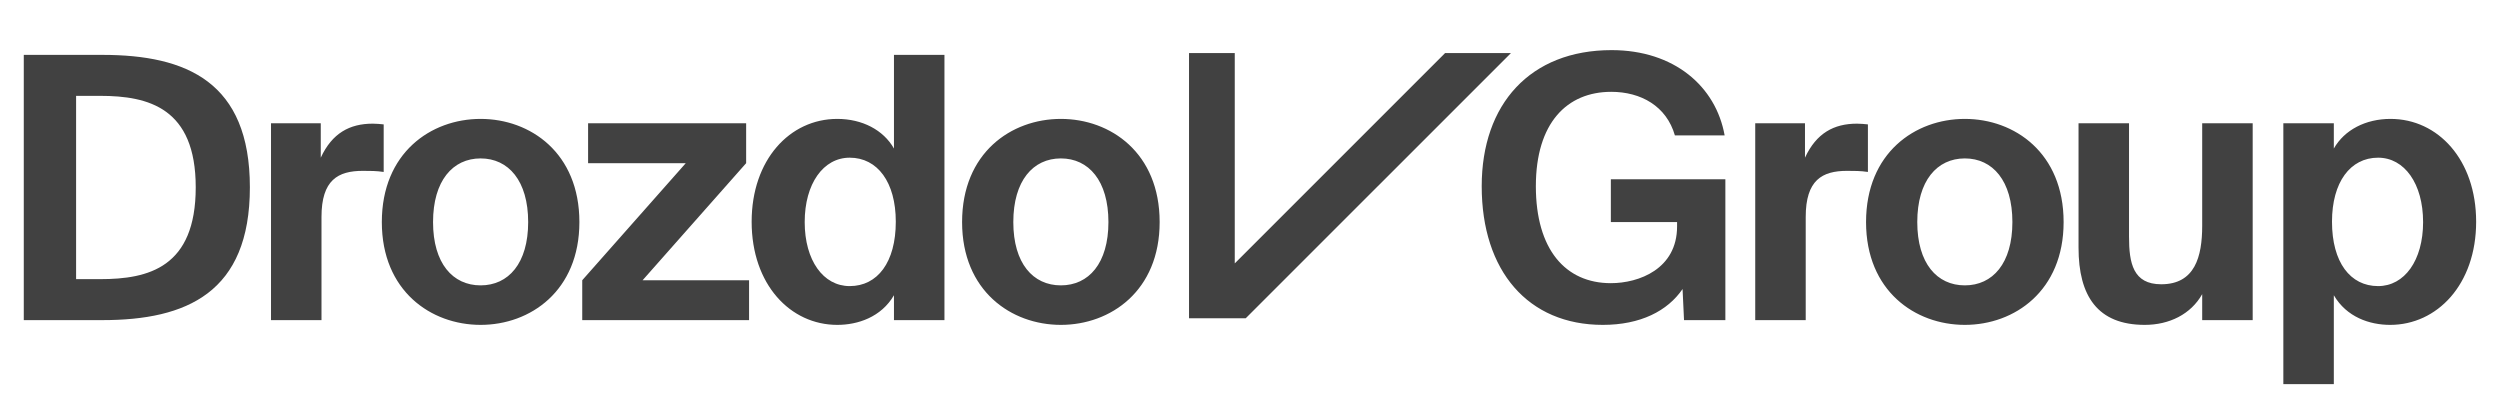
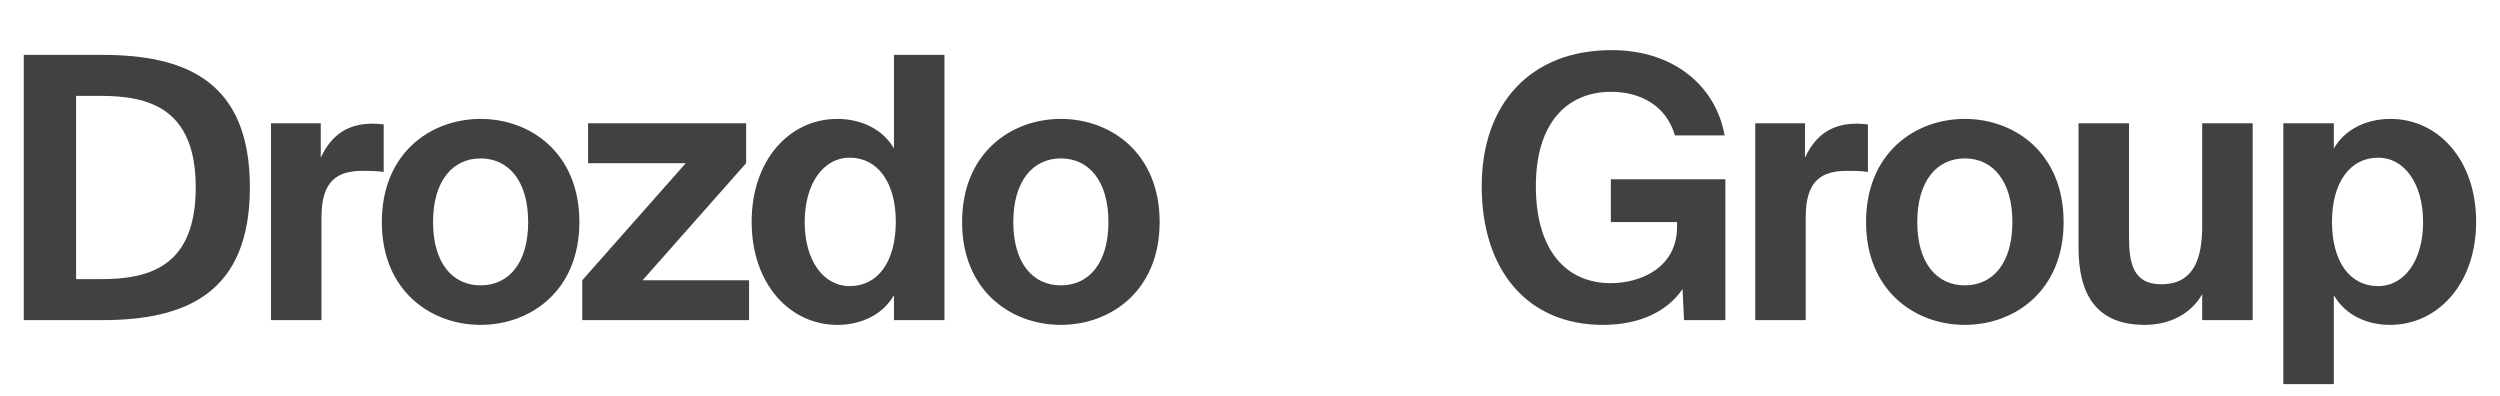
<svg xmlns="http://www.w3.org/2000/svg" viewBox="1918 2487 164 26" width="164" height="26">
-   <path fill="#414141" stroke="none" fill-opacity="1" stroke-width="1" stroke-opacity="1" color="rgb(51, 51, 51)" id="tSvge7e26c5579" d="M 1996 2490.479 C 1996 2496.279 1996 2502.079 1996 2507.878 C 1997.24 2507.878 1998.48 2507.878 1999.72 2507.878 C 2005.52 2502.079 2011.32 2496.279 2017.12 2490.479 C 2015.68 2490.479 2014.24 2490.479 2012.8 2490.479 C 2008.2 2495.079 2003.6 2499.679 1999 2504.278 C 1999 2499.679 1999 2495.079 1999 2490.479C 1998 2490.479 1997 2490.479 1996 2490.479Z" />
  <path fill="#414141" stroke="none" fill-opacity="1" stroke-width="1" stroke-opacity="1" color="rgb(51, 51, 51)" id="tSvg13355afc10e" d="M 1930.84 2499.288 C 1930.84 2494.08 1927.744 2493.288 1924.576 2493.288 C 1924.048 2493.288 1923.52 2493.288 1922.992 2493.288 C 1922.992 2497.296 1922.992 2501.304 1922.992 2505.312 C 1923.52 2505.312 1924.048 2505.312 1924.576 2505.312C 1927.744 2505.312 1930.84 2504.544 1930.84 2499.288Z M 1919.56 2490.6 C 1921.28 2490.6 1923 2490.6 1924.72 2490.6 C 1930.24 2490.6 1934.392 2492.376 1934.392 2499.288 C 1934.392 2506.2 1930.24 2508 1924.72 2508 C 1923 2508 1921.28 2508 1919.56 2508C 1919.56 2502.2 1919.56 2496.4 1919.56 2490.6Z M 1943.17 2495.16 C 1943.17 2496.2 1943.17 2497.24 1943.17 2498.28 C 1942.69 2498.208 1942.282 2498.208 1941.802 2498.208 C 1940.17 2498.208 1939.09 2498.808 1939.09 2501.232 C 1939.09 2503.488 1939.09 2505.744 1939.09 2508 C 1937.986 2508 1936.882 2508 1935.778 2508 C 1935.778 2503.696 1935.778 2499.392 1935.778 2495.088 C 1936.866 2495.088 1937.954 2495.088 1939.042 2495.088 C 1939.042 2495.84 1939.042 2496.592 1939.042 2497.344 C 1939.786 2495.736 1940.938 2495.112 1942.45 2495.112C 1942.666 2495.112 1942.954 2495.136 1943.17 2495.16Z M 1949.528 2497.392 C 1947.704 2497.392 1946.408 2498.856 1946.408 2501.568 C 1946.408 2504.28 1947.704 2505.72 1949.528 2505.72 C 1951.352 2505.72 1952.648 2504.28 1952.648 2501.568C 1952.648 2498.856 1951.352 2497.392 1949.528 2497.392Z M 1949.528 2508.312 C 1946.264 2508.312 1943.048 2506.08 1943.048 2501.568 C 1943.048 2497.032 1946.264 2494.8 1949.528 2494.8 C 1952.792 2494.8 1956.008 2497.032 1956.008 2501.568C 1956.008 2506.08 1952.792 2508.312 1949.528 2508.312Z M 1956.195 2508 C 1956.195 2507.128 1956.195 2506.256 1956.195 2505.384 C 1958.459 2502.824 1960.723 2500.264 1962.987 2497.704 C 1960.851 2497.704 1958.715 2497.704 1956.579 2497.704 C 1956.579 2496.832 1956.579 2495.96 1956.579 2495.088 C 1960.035 2495.088 1963.491 2495.088 1966.947 2495.088 C 1966.947 2495.96 1966.947 2496.832 1966.947 2497.704 C 1964.683 2500.264 1962.419 2502.824 1960.155 2505.384 C 1962.483 2505.384 1964.811 2505.384 1967.139 2505.384 C 1967.139 2506.256 1967.139 2507.128 1967.139 2508C 1963.491 2508 1959.843 2508 1956.195 2508Z M 1979.956 2508 C 1978.852 2508 1977.748 2508 1976.644 2508 C 1976.644 2507.456 1976.644 2506.912 1976.644 2506.368 C 1975.804 2507.808 1974.268 2508.312 1972.924 2508.312 C 1969.852 2508.312 1967.308 2505.672 1967.308 2501.544 C 1967.308 2497.488 1969.804 2494.8 1972.924 2494.8 C 1974.556 2494.8 1975.948 2495.52 1976.644 2496.744 C 1976.644 2494.696 1976.644 2492.648 1976.644 2490.6 C 1977.748 2490.6 1978.852 2490.6 1979.956 2490.6C 1979.956 2496.4 1979.956 2502.2 1979.956 2508Z M 1973.74 2505.768 C 1975.564 2505.768 1976.764 2504.208 1976.764 2501.544 C 1976.764 2498.952 1975.564 2497.344 1973.74 2497.344 C 1972.012 2497.344 1970.788 2499.048 1970.788 2501.568C 1970.788 2504.088 1972.012 2505.768 1973.74 2505.768Z M 1987.593 2497.392 C 1985.769 2497.392 1984.473 2498.856 1984.473 2501.568 C 1984.473 2504.28 1985.769 2505.72 1987.593 2505.72 C 1989.417 2505.72 1990.713 2504.28 1990.713 2501.568C 1990.713 2498.856 1989.417 2497.392 1987.593 2497.392Z M 1987.593 2508.312 C 1984.329 2508.312 1981.113 2506.08 1981.113 2501.568 C 1981.113 2497.032 1984.329 2494.8 1987.593 2494.8 C 1990.857 2494.8 1994.073 2497.032 1994.073 2501.568C 1994.073 2506.08 1990.857 2508.312 1987.593 2508.312Z" />
  <path fill="#414141" stroke="none" fill-opacity="1" stroke-width="1" stroke-opacity="1" color="rgb(51, 51, 51)" id="tSvg19b6dcfd36" d="M 2023.72 2490.288 C 2027.824 2490.288 2030.56 2492.664 2031.136 2495.88 C 2030.048 2495.88 2028.96 2495.88 2027.872 2495.88 C 2027.32 2493.96 2025.64 2493.024 2023.696 2493.024 C 2020.792 2493.024 2018.752 2495.064 2018.752 2499.216 C 2018.752 2503.368 2020.696 2505.576 2023.672 2505.576 C 2025.52 2505.576 2028.016 2504.64 2028.016 2501.856 C 2028.016 2501.76 2028.016 2501.664 2028.016 2501.568 C 2026.568 2501.568 2025.12 2501.568 2023.672 2501.568 C 2023.672 2500.632 2023.672 2499.696 2023.672 2498.76 C 2026.176 2498.76 2028.68 2498.76 2031.184 2498.76 C 2031.184 2501.84 2031.184 2504.92 2031.184 2508 C 2030.28 2508 2029.376 2508 2028.472 2508 C 2028.44 2507.32 2028.408 2506.64 2028.376 2505.96 C 2027.392 2507.4 2025.616 2508.312 2023.144 2508.312 C 2018.248 2508.312 2015.2 2504.784 2015.2 2499.216C 2015.2 2493.816 2018.392 2490.288 2023.72 2490.288Z M 2040.535 2495.16 C 2040.535 2496.2 2040.535 2497.24 2040.535 2498.28 C 2040.055 2498.208 2039.647 2498.208 2039.167 2498.208 C 2037.535 2498.208 2036.455 2498.808 2036.455 2501.232 C 2036.455 2503.488 2036.455 2505.744 2036.455 2508 C 2035.351 2508 2034.247 2508 2033.143 2508 C 2033.143 2503.696 2033.143 2499.392 2033.143 2495.088 C 2034.231 2495.088 2035.319 2495.088 2036.407 2495.088 C 2036.407 2495.84 2036.407 2496.592 2036.407 2497.344 C 2037.151 2495.736 2038.303 2495.112 2039.815 2495.112C 2040.031 2495.112 2040.319 2495.136 2040.535 2495.16Z M 2046.893 2497.392 C 2045.069 2497.392 2043.773 2498.856 2043.773 2501.568 C 2043.773 2504.28 2045.069 2505.72 2046.893 2505.72 C 2048.717 2505.72 2050.013 2504.28 2050.013 2501.568C 2050.013 2498.856 2048.717 2497.392 2046.893 2497.392Z M 2046.893 2508.312 C 2043.629 2508.312 2040.413 2506.08 2040.413 2501.568 C 2040.413 2497.032 2043.629 2494.8 2046.893 2494.8 C 2050.157 2494.8 2053.373 2497.032 2053.373 2501.568C 2053.373 2506.08 2050.157 2508.312 2046.893 2508.312Z M 2062.464 2508 C 2062.464 2507.432 2062.464 2506.864 2062.464 2506.296 C 2061.72 2507.616 2060.304 2508.312 2058.696 2508.312 C 2055.6 2508.312 2054.352 2506.416 2054.352 2503.248 C 2054.352 2500.528 2054.352 2497.808 2054.352 2495.088 C 2055.456 2495.088 2056.56 2495.088 2057.664 2495.088 C 2057.664 2497.568 2057.664 2500.048 2057.664 2502.528 C 2057.664 2504.256 2057.928 2505.648 2059.776 2505.648 C 2061.984 2505.648 2062.464 2503.848 2062.464 2501.808 C 2062.464 2499.568 2062.464 2497.328 2062.464 2495.088 C 2063.568 2495.088 2064.672 2495.088 2065.776 2495.088 C 2065.776 2499.392 2065.776 2503.696 2065.776 2508C 2064.672 2508 2063.568 2508 2062.464 2508Z M 2074.003 2505.768 C 2075.731 2505.768 2076.955 2504.088 2076.955 2501.568 C 2076.955 2499.048 2075.731 2497.344 2074.003 2497.344 C 2072.179 2497.344 2070.979 2498.952 2070.979 2501.544C 2070.979 2504.208 2072.179 2505.768 2074.003 2505.768Z M 2071.099 2512.2 C 2069.995 2512.2 2068.891 2512.2 2067.787 2512.2 C 2067.787 2506.496 2067.787 2500.792 2067.787 2495.088 C 2068.891 2495.088 2069.995 2495.088 2071.099 2495.088 C 2071.099 2495.64 2071.099 2496.192 2071.099 2496.744 C 2071.795 2495.52 2073.187 2494.8 2074.819 2494.8 C 2077.939 2494.8 2080.435 2497.488 2080.435 2501.544 C 2080.435 2505.672 2077.867 2508.312 2074.795 2508.312 C 2073.451 2508.312 2071.939 2507.808 2071.099 2506.368C 2071.099 2508.312 2071.099 2510.256 2071.099 2512.2Z" />
  <defs> </defs>
</svg>